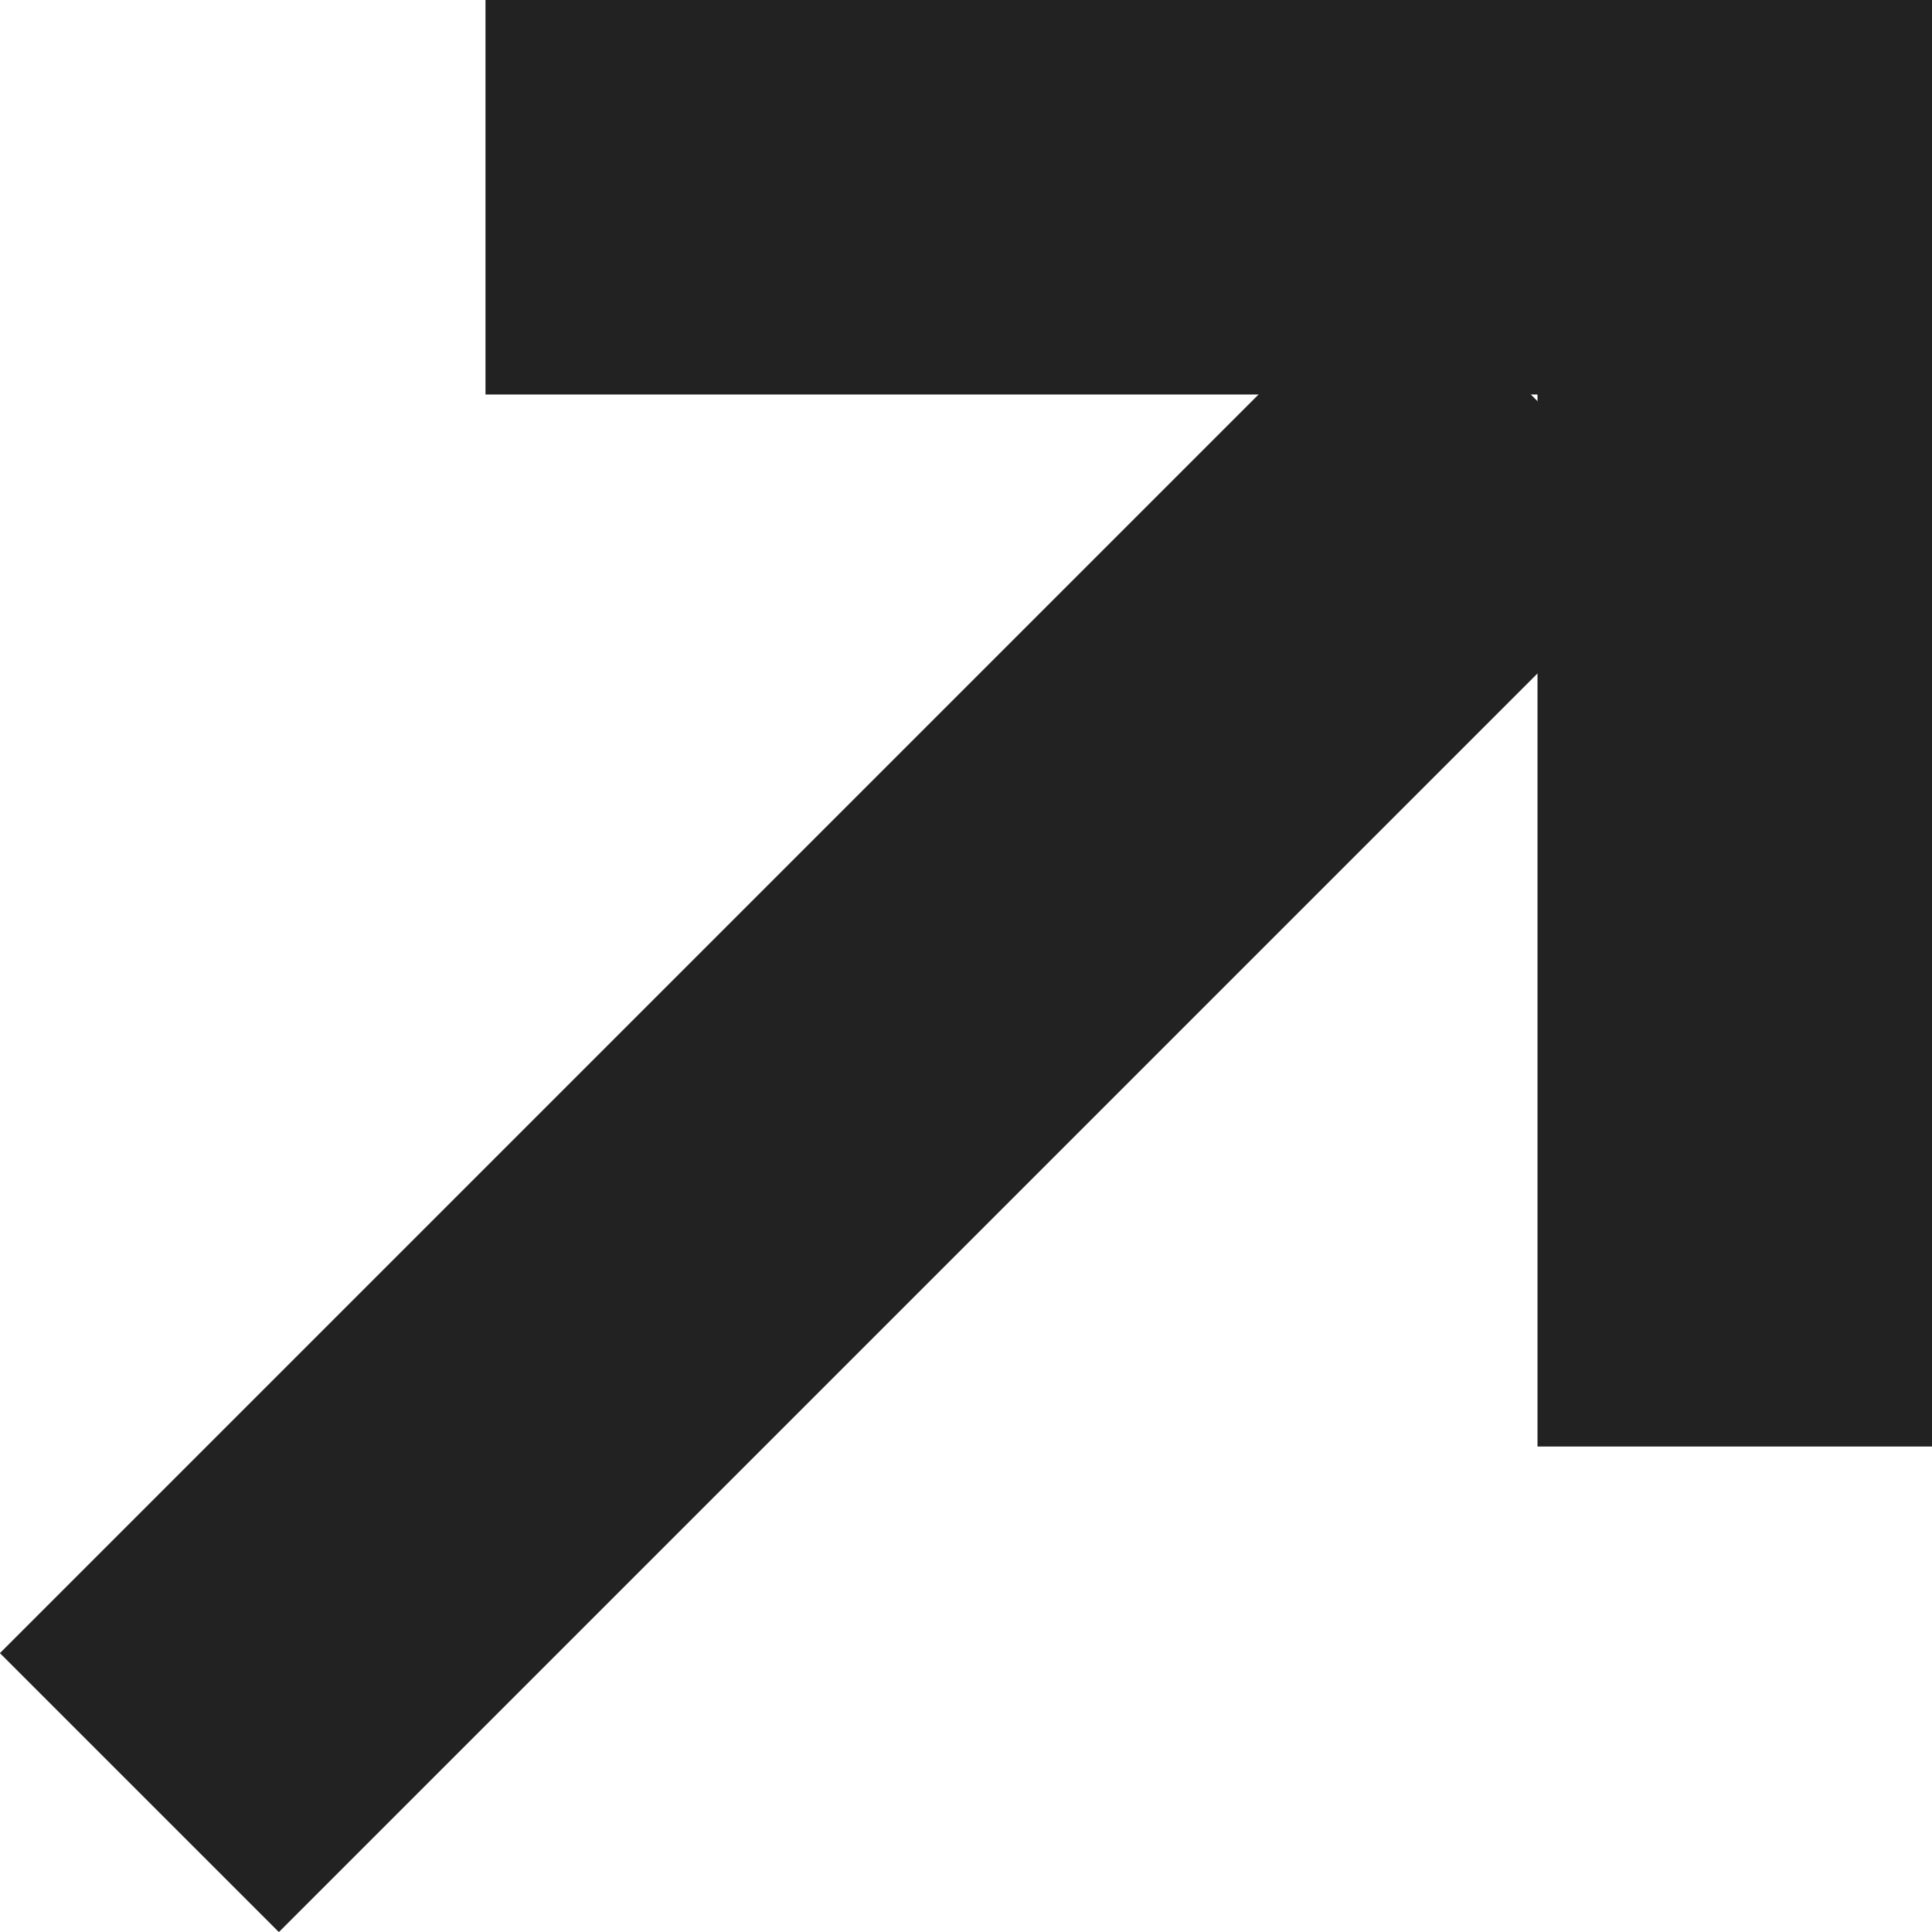
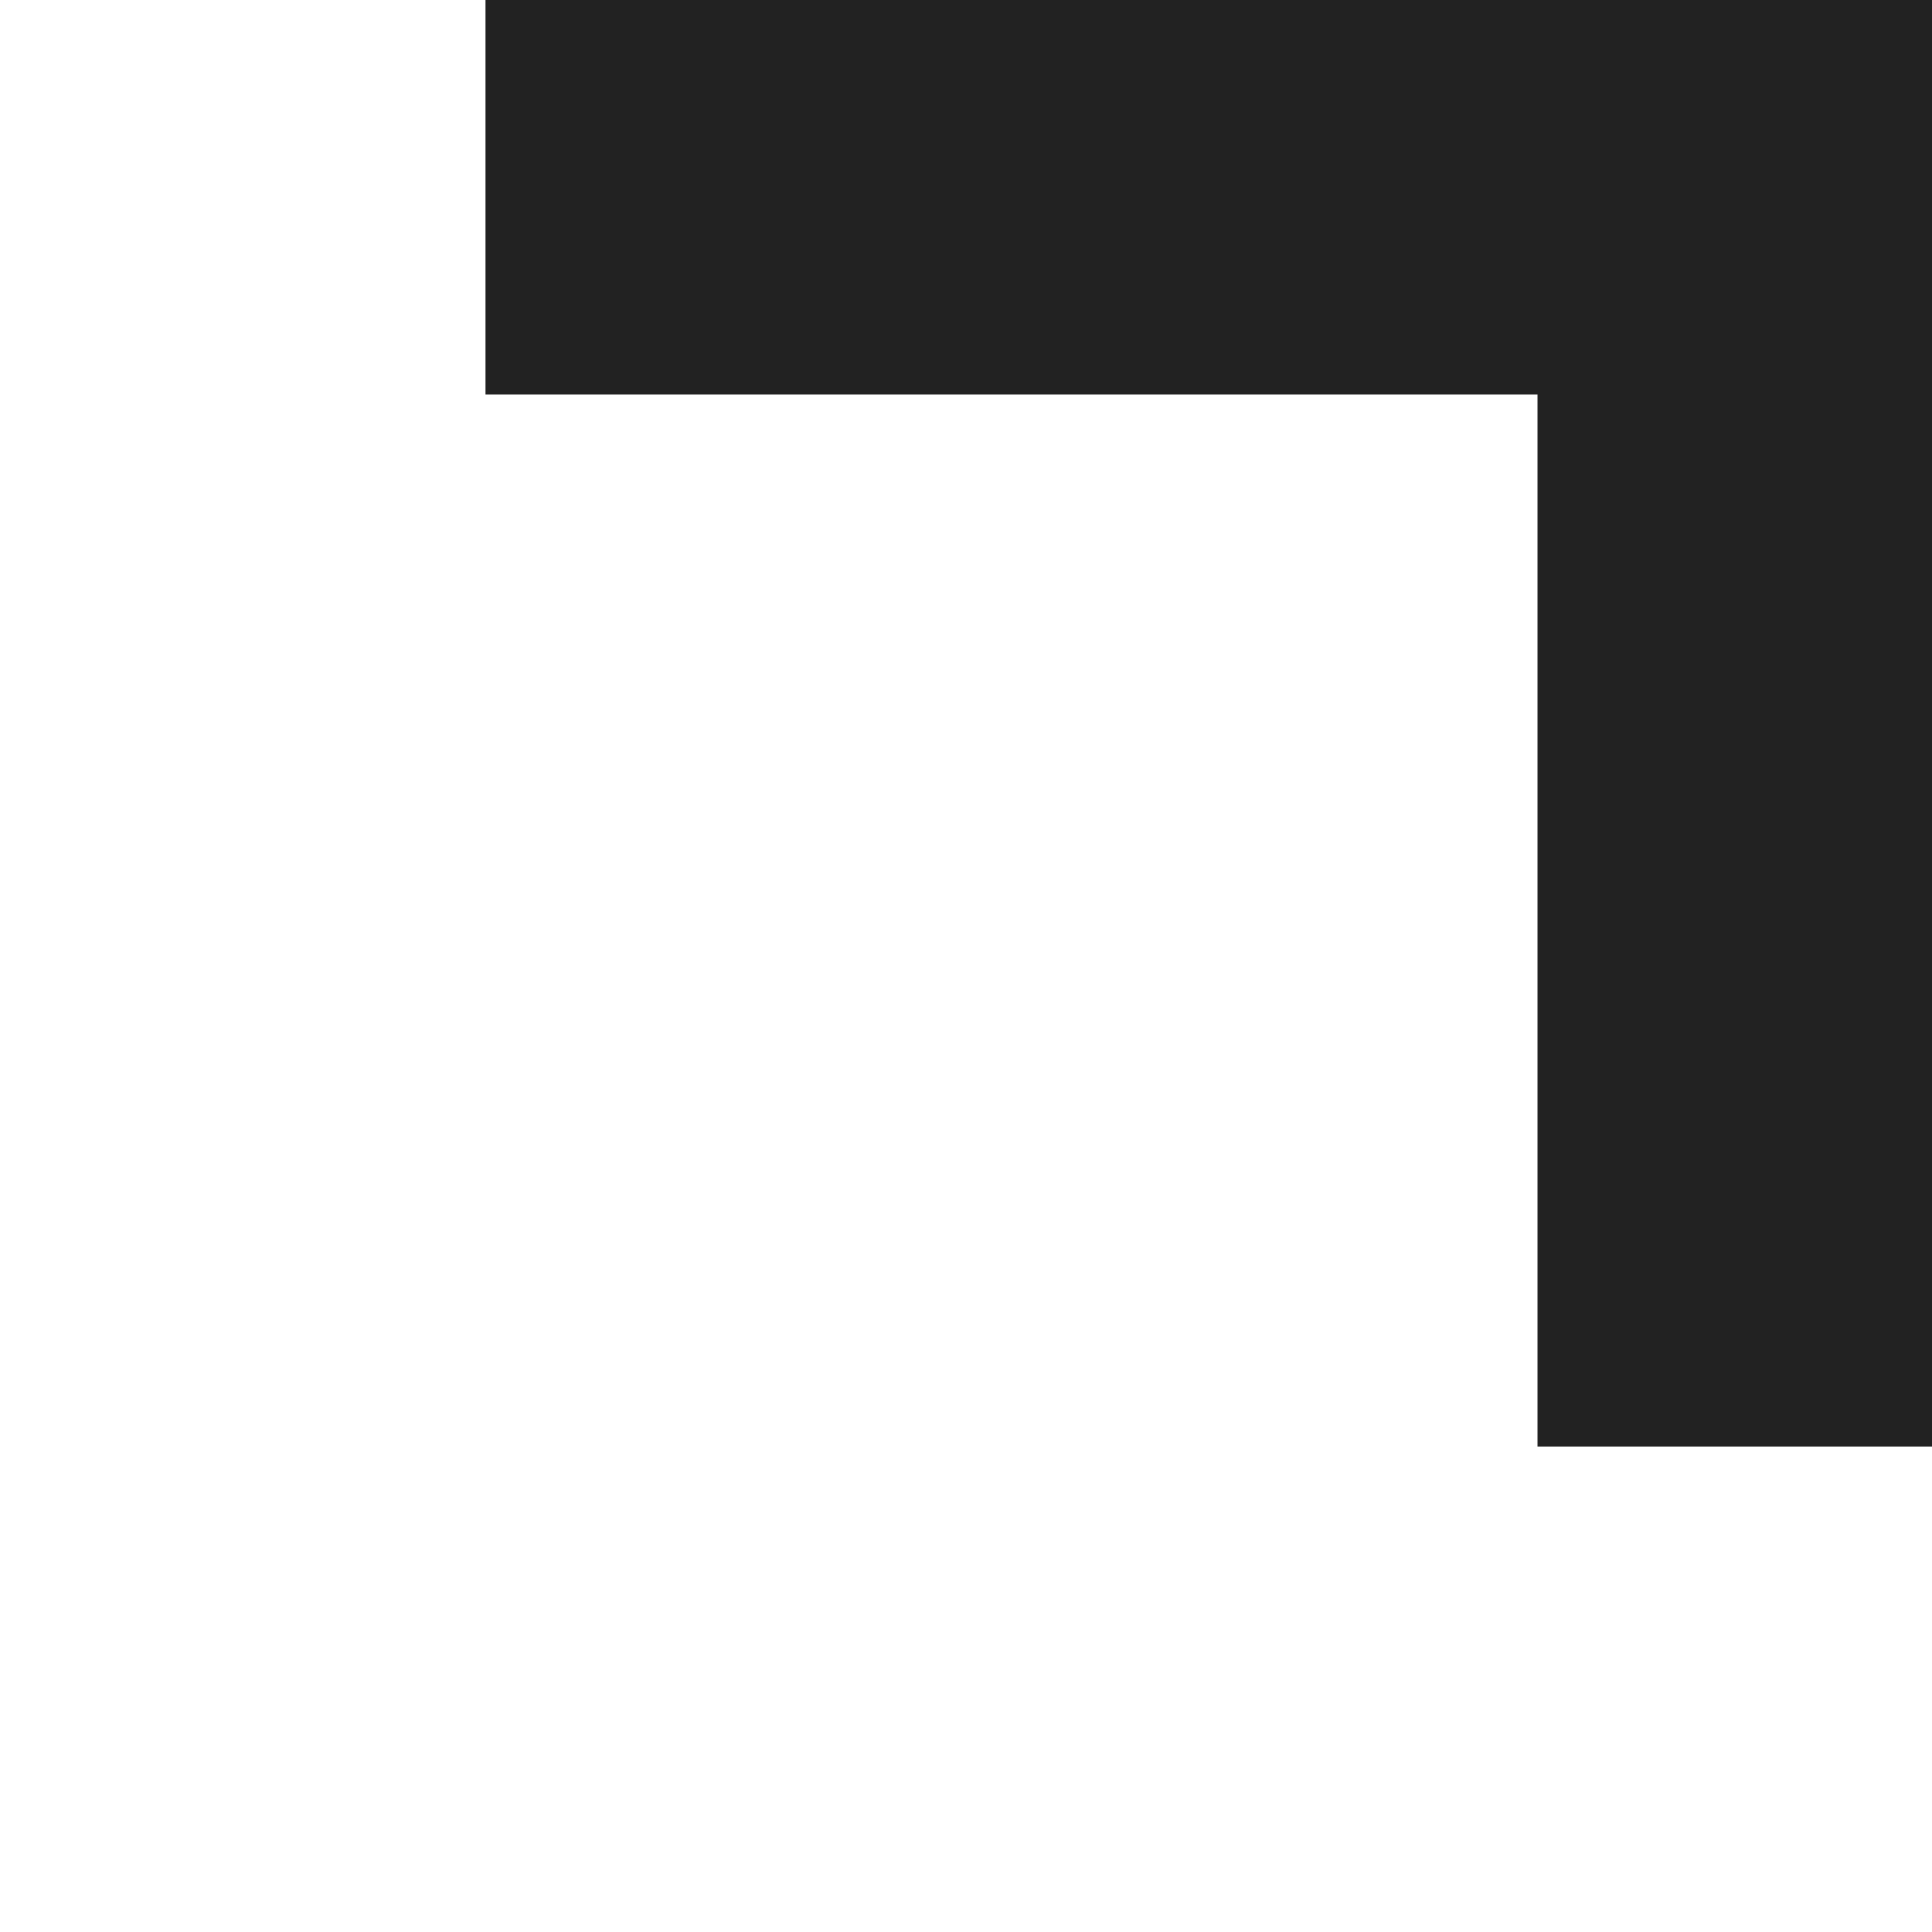
<svg xmlns="http://www.w3.org/2000/svg" width="7.346" height="7.346" viewBox="0 0 7.346 7.346">
  <g id="Gruppe_113" data-name="Gruppe 113" transform="translate(3804.328 6963.932)">
    <line id="Linie_46" data-name="Linie 46" x2="4" transform="translate(-3797.732 -6963.182) rotate(90)" fill="none" stroke="#222" stroke-linecap="square" stroke-width="1.5" />
    <line id="Linie_47" data-name="Linie 47" x2="4" transform="translate(-3801.732 -6963.182)" fill="none" stroke="#222" stroke-linecap="square" stroke-width="1.5" />
-     <line id="Linie_52" data-name="Linie 52" y2="6" transform="translate(-3799.025 -6961.889) rotate(45)" fill="none" stroke="#222" stroke-linecap="square" stroke-width="1.5" />
  </g>
</svg>